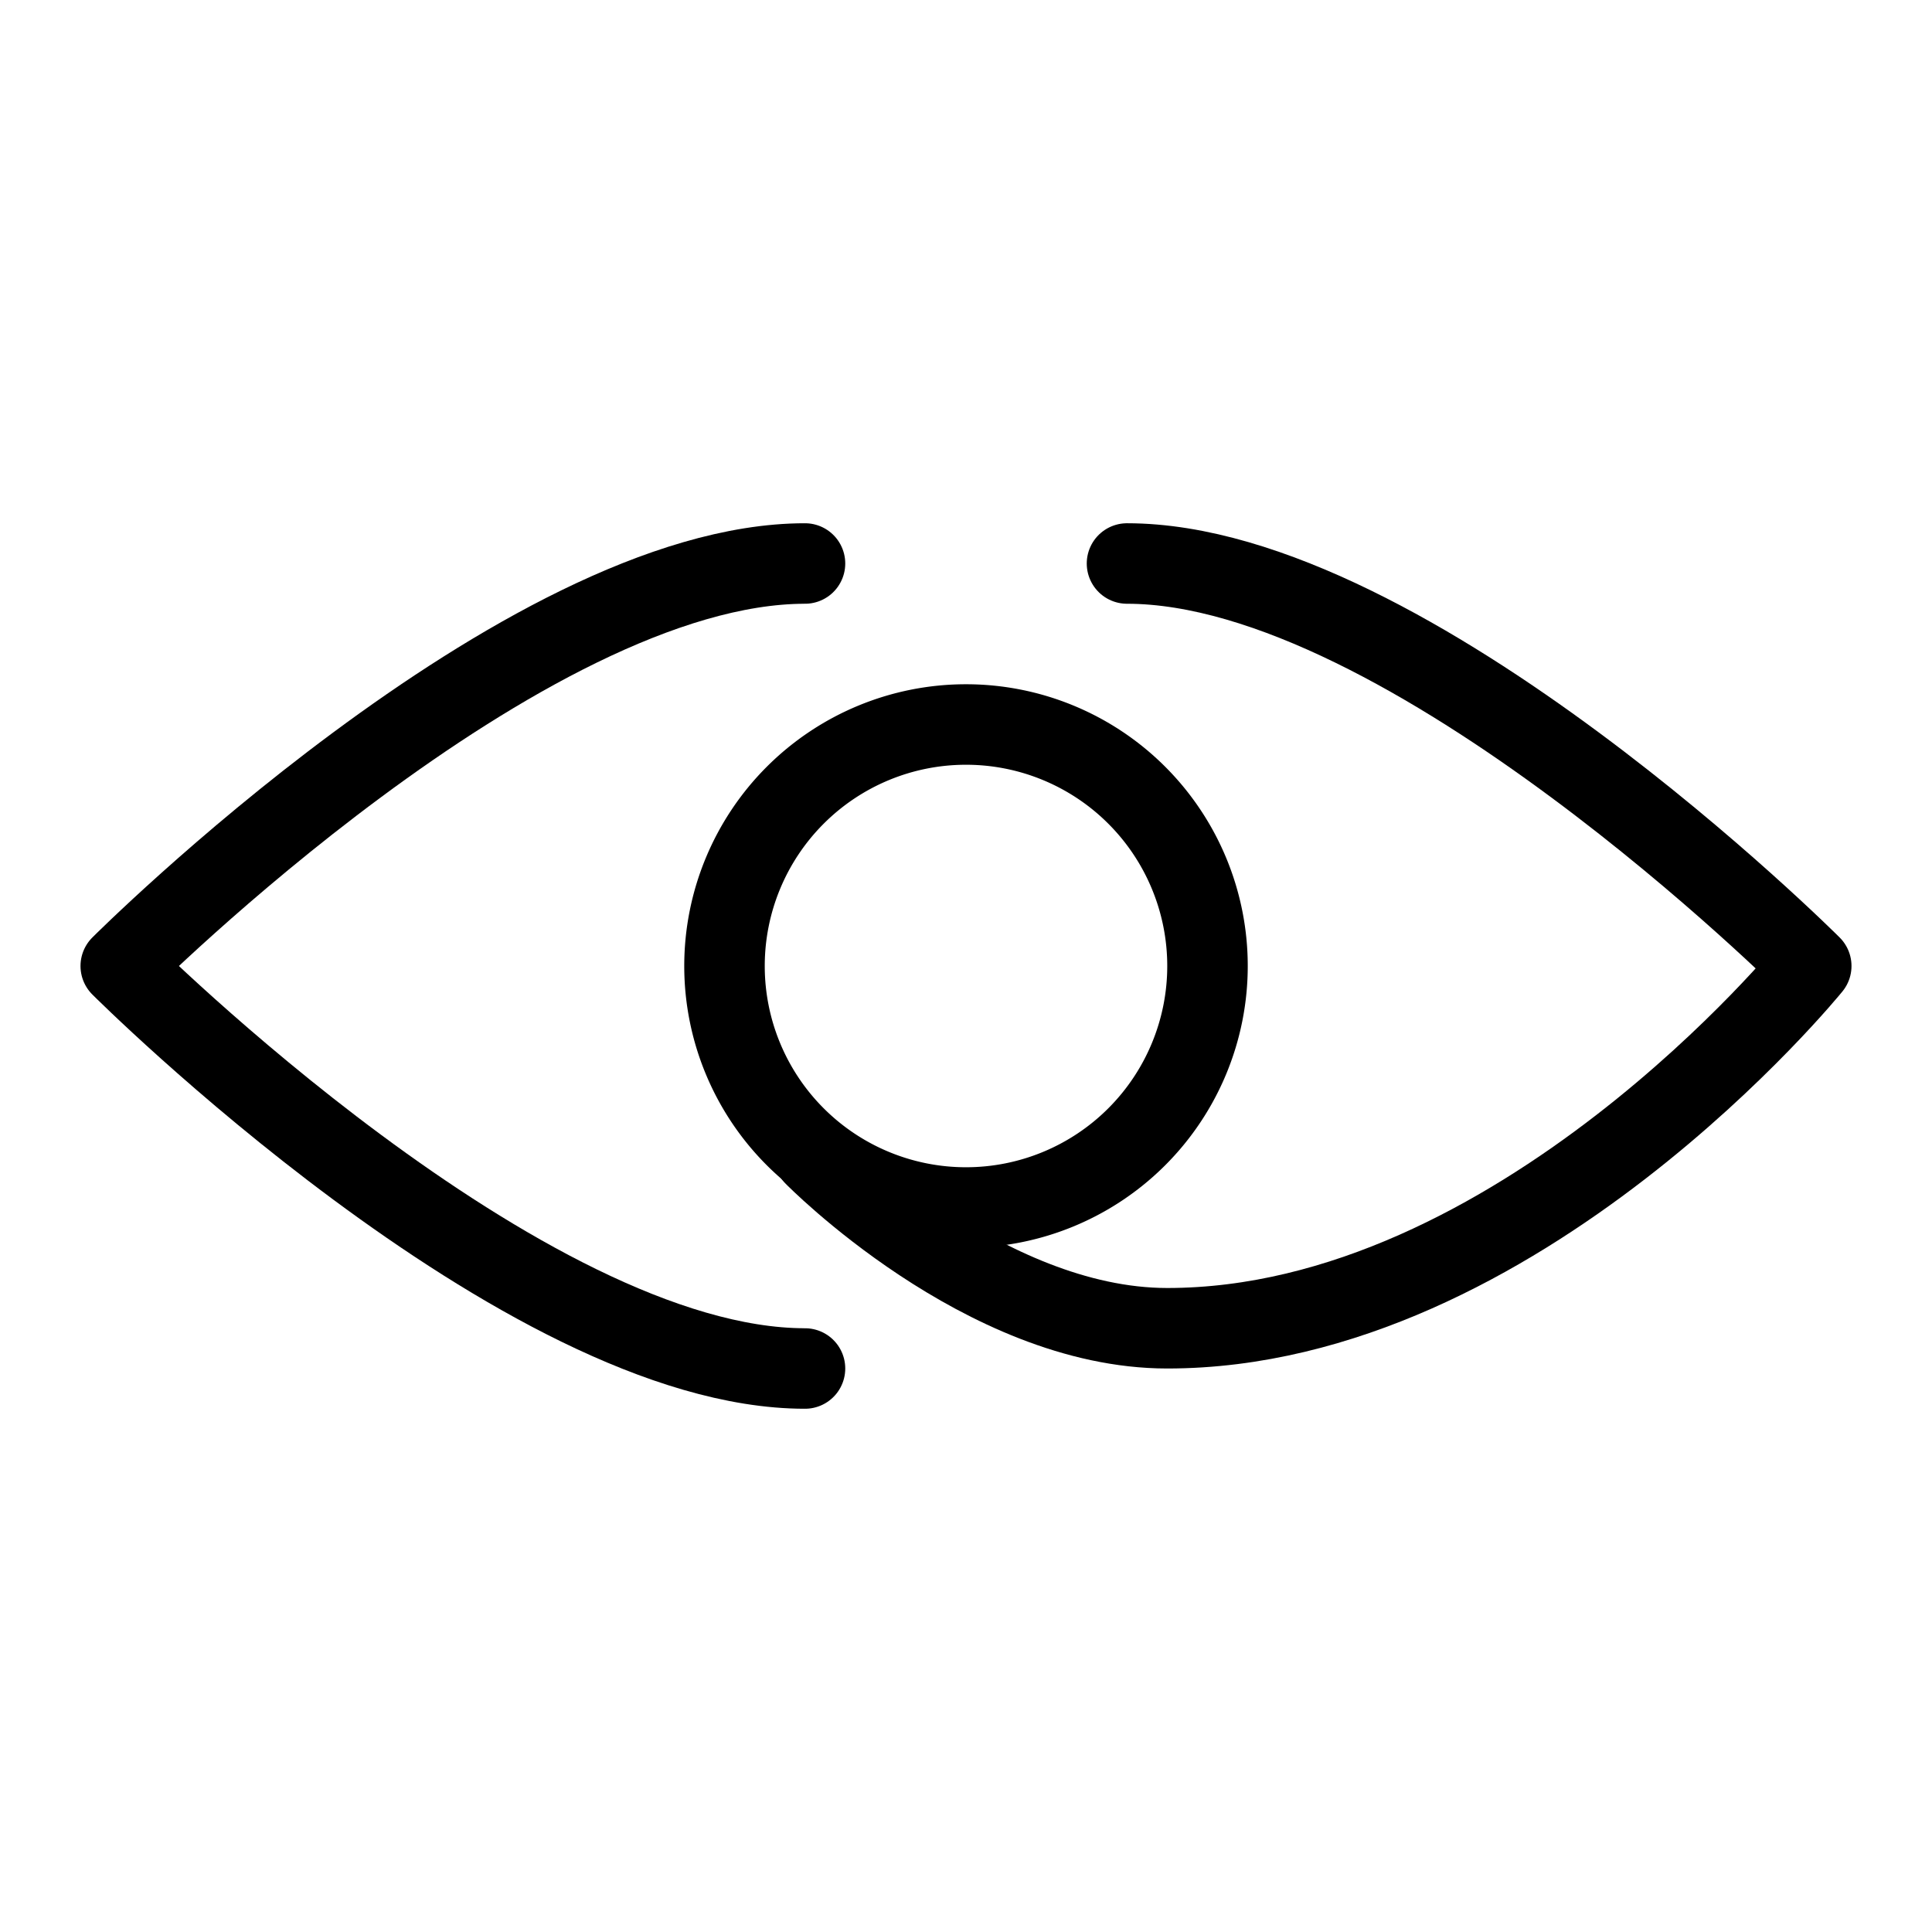
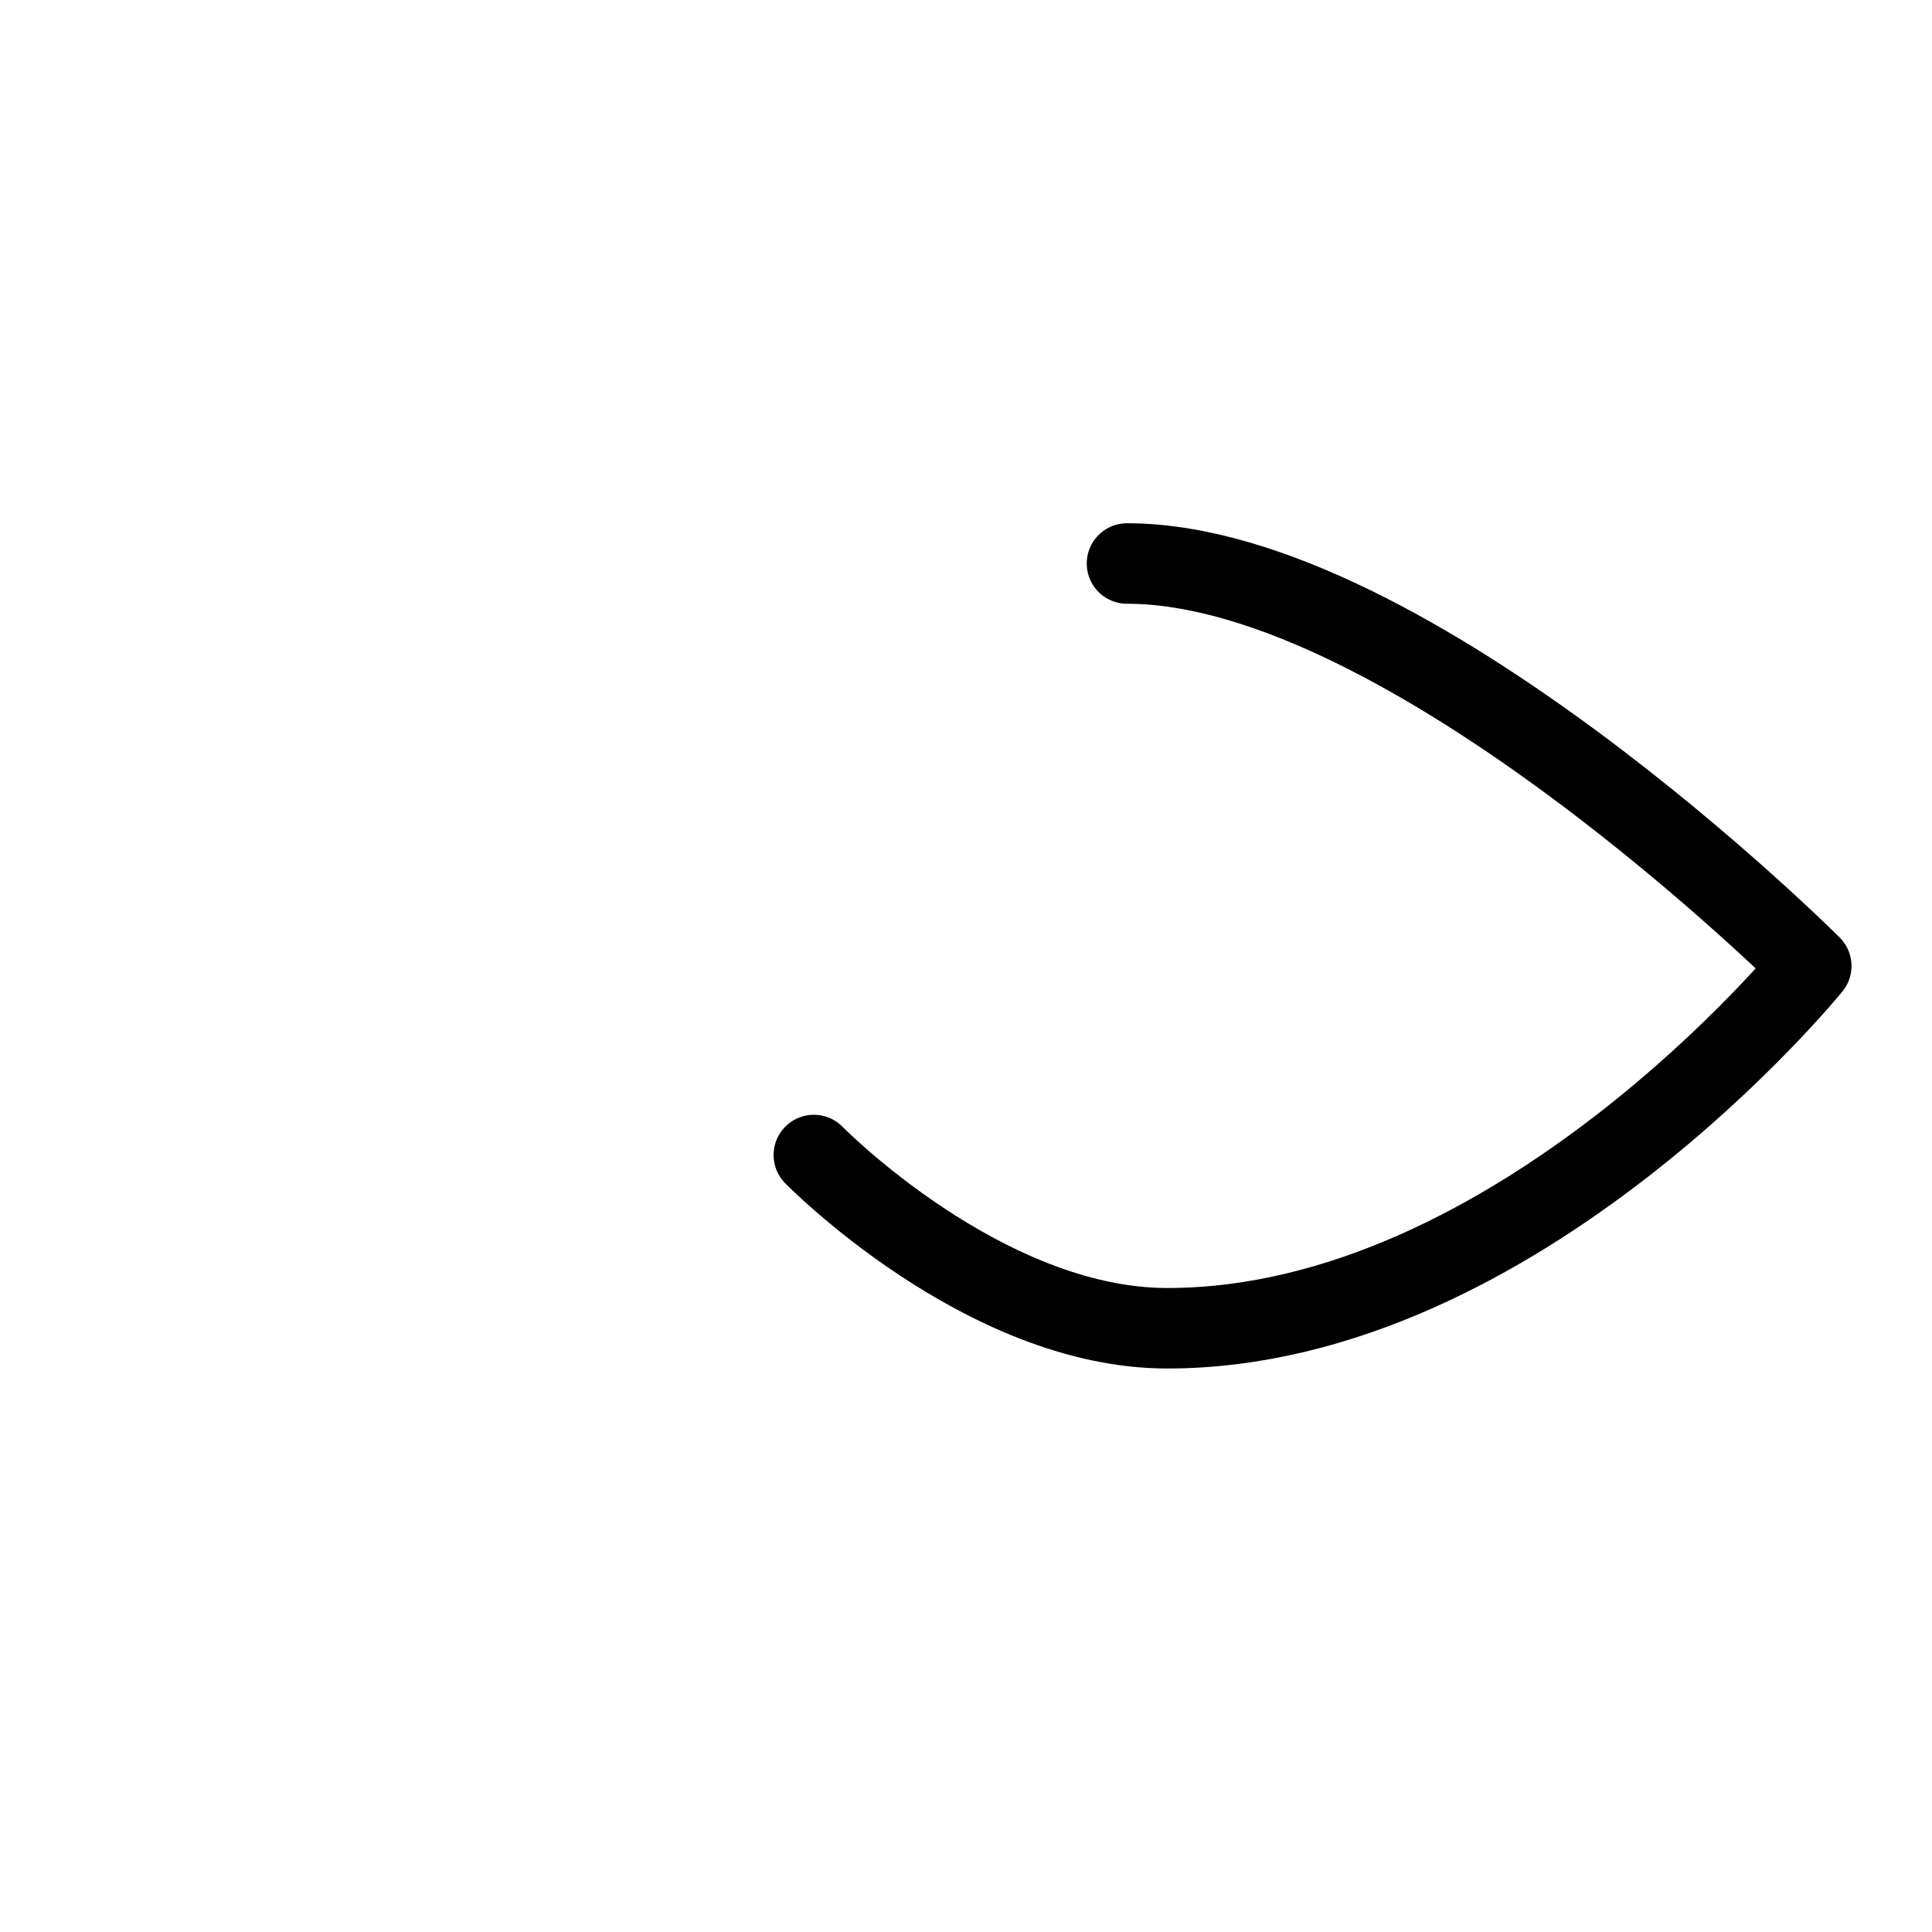
<svg xmlns="http://www.w3.org/2000/svg" fill="none" viewBox="0 0 24 24" id="Cryengine-Logo--Streamline-Logos" height="24" width="24">
  <desc>
    Cryengine Logo Streamline Icon: https://streamlinehq.com
  </desc>
-   <path stroke="#000000" stroke-linejoin="round" d="M9 12a3 3 0 1 0 6 0 3 3 0 1 0 -6 0" stroke-width="1" />
-   <path stroke="#000000" stroke-linecap="round" stroke-linejoin="round" d="M10 7c-3.5 0 -8.5 5 -8.5 5s5 5 8.5 5" stroke-width="1" />
  <path stroke="#000000" stroke-linecap="round" stroke-linejoin="round" d="M14 7c3.5 0 8.5 5 8.5 5s-3.65 4.5 -8 4.5c-2.282 0 -4.39 -2.152 -4.39 -2.152" stroke-width="1" />
</svg>